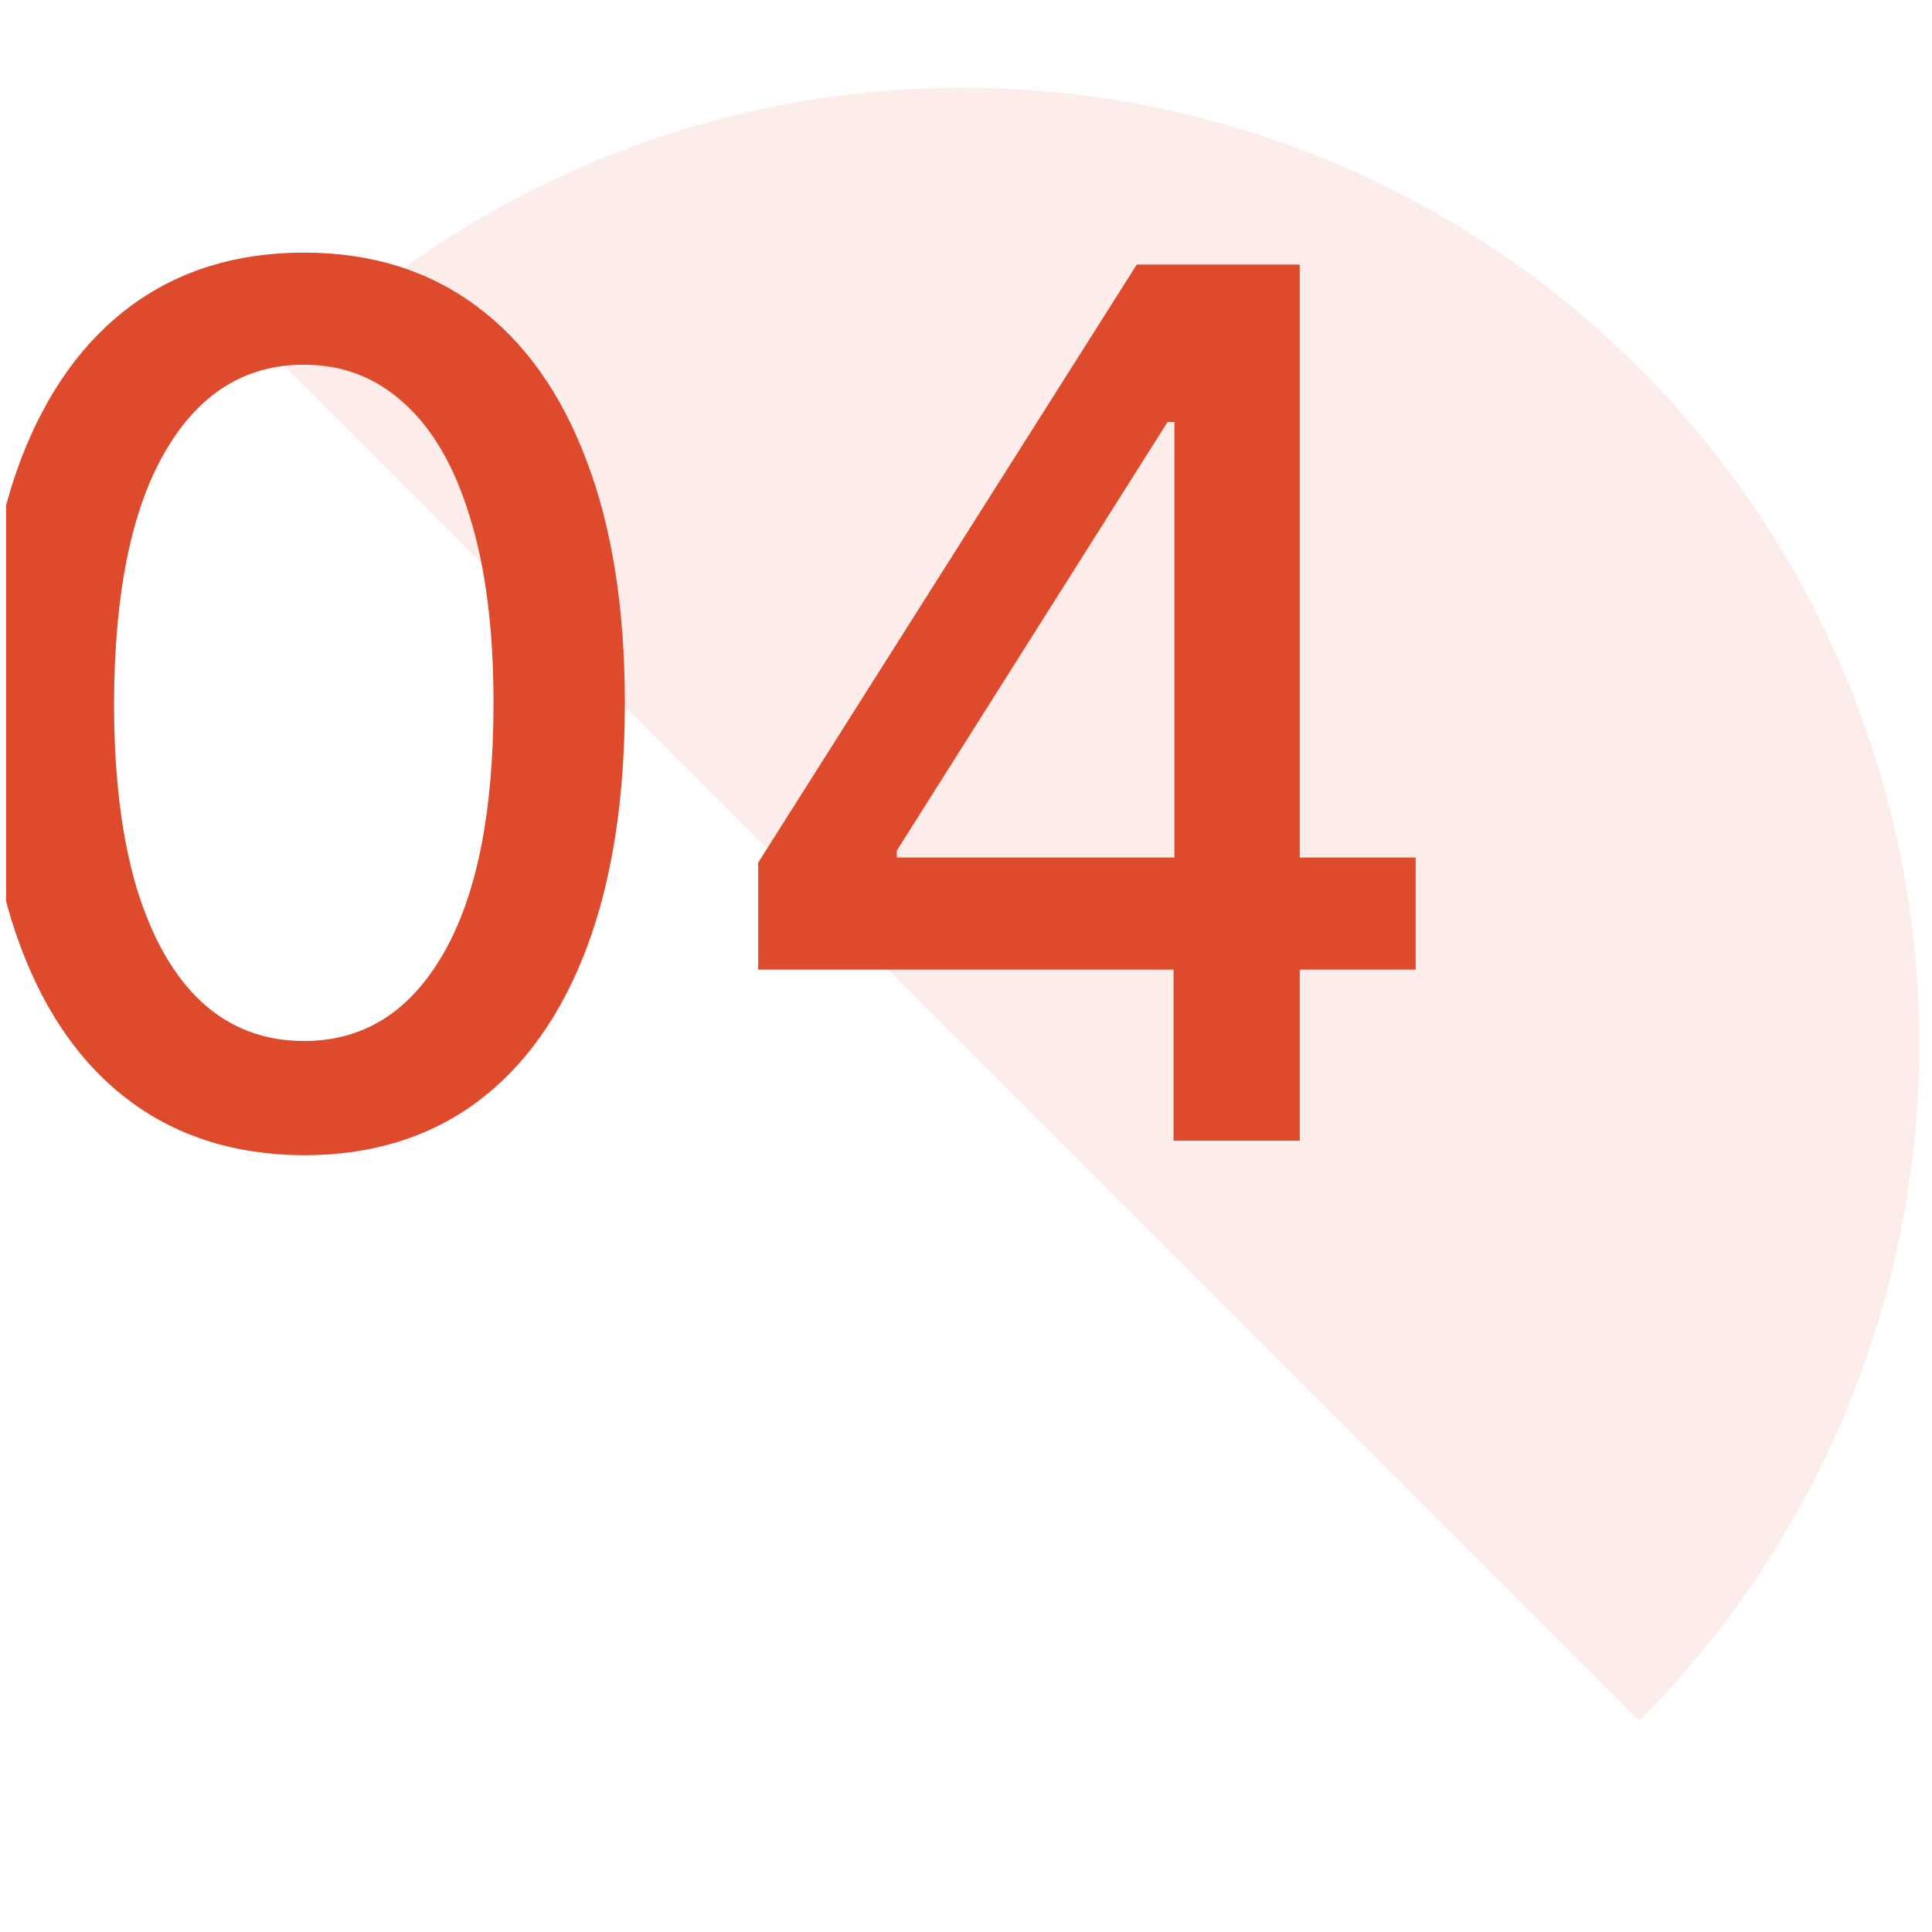
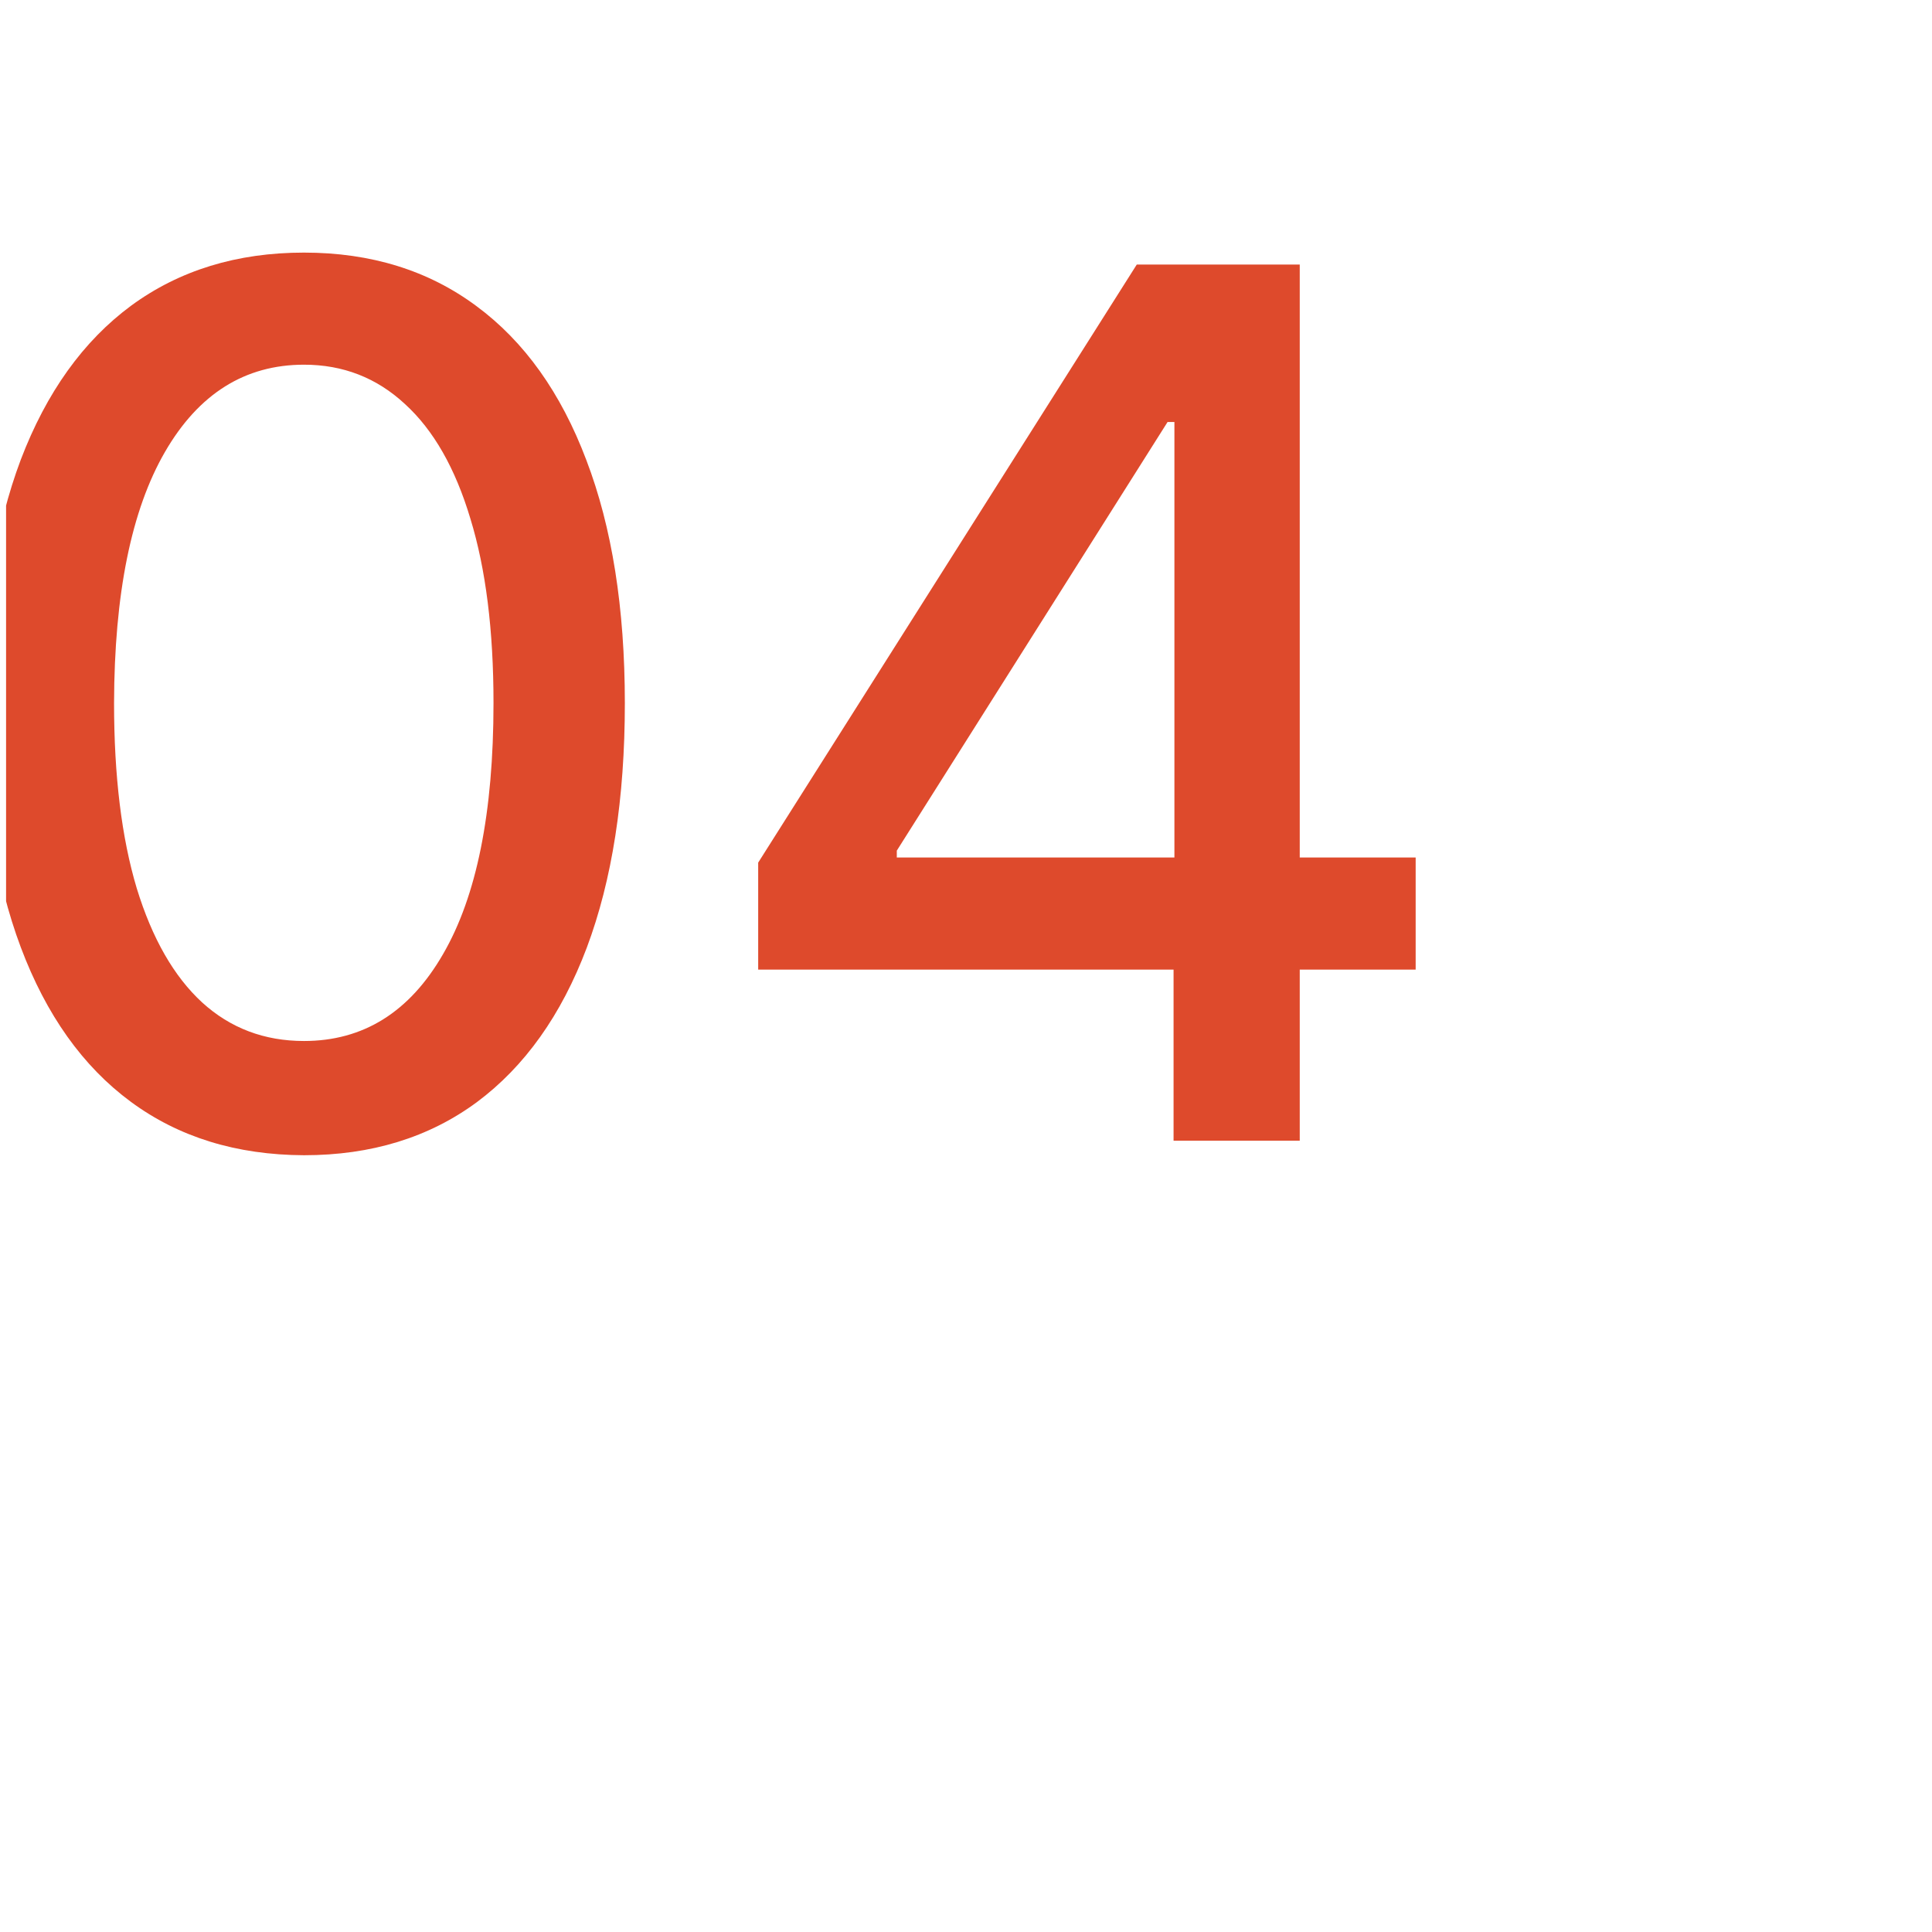
<svg xmlns="http://www.w3.org/2000/svg" width="55" height="55" viewBox="0 0 55 55" fill="none">
  <g clip-path="url(#clip0_395_2914)">
-     <path opacity="0.1" d="M8.148 10.474C13.256 5.367 20.182 2.498 27.405 2.498C34.627 2.498 41.554 5.367 46.661 10.474C51.769 15.582 54.638 22.508 54.638 29.731C54.638 36.953 51.769 43.88 46.661 48.987L27.405 29.731L8.148 10.474Z" fill="#DE4A2C" />
    <path d="M8.654 32.887C6.73 32.879 5.086 32.371 3.722 31.364C2.358 30.358 1.315 28.892 0.592 26.968C-0.13 25.044 -0.492 22.726 -0.492 20.015C-0.492 17.311 -0.13 15.001 0.592 13.085C1.323 11.169 2.37 9.708 3.734 8.701C5.106 7.695 6.746 7.191 8.654 7.191C10.562 7.191 12.198 7.699 13.562 8.713C14.926 9.72 15.969 11.181 16.692 13.098C17.422 15.005 17.788 17.311 17.788 20.015C17.788 22.734 17.426 25.056 16.704 26.98C15.981 28.896 14.938 30.362 13.574 31.377C12.21 32.383 10.57 32.887 8.654 32.887ZM8.654 29.635C10.343 29.635 11.662 28.811 12.612 27.163C13.57 25.515 14.049 23.132 14.049 20.015C14.049 17.944 13.83 16.195 13.391 14.766C12.961 13.329 12.34 12.241 11.528 11.502C10.724 10.755 9.766 10.382 8.654 10.382C6.974 10.382 5.654 11.21 4.696 12.866C3.738 14.522 3.255 16.905 3.247 20.015C3.247 22.093 3.462 23.851 3.893 25.288C4.331 26.716 4.952 27.8 5.756 28.539C6.559 29.27 7.526 29.635 8.654 29.635ZM21.584 27.602V24.557L32.361 7.532H34.761V12.014H33.238L25.53 24.216V24.411H40.301V27.602H21.584ZM33.409 32.473V26.676L33.433 25.288V7.532H37.001V32.473H33.409Z" fill="#DE4A2C" />
  </g>
  <defs>
    <clipPath id="clip0_395_2914">
      <rect width="54.465" height="54.465" fill="white" transform="translate(0.173 0.481)" />
    </clipPath>
  </defs>
</svg>